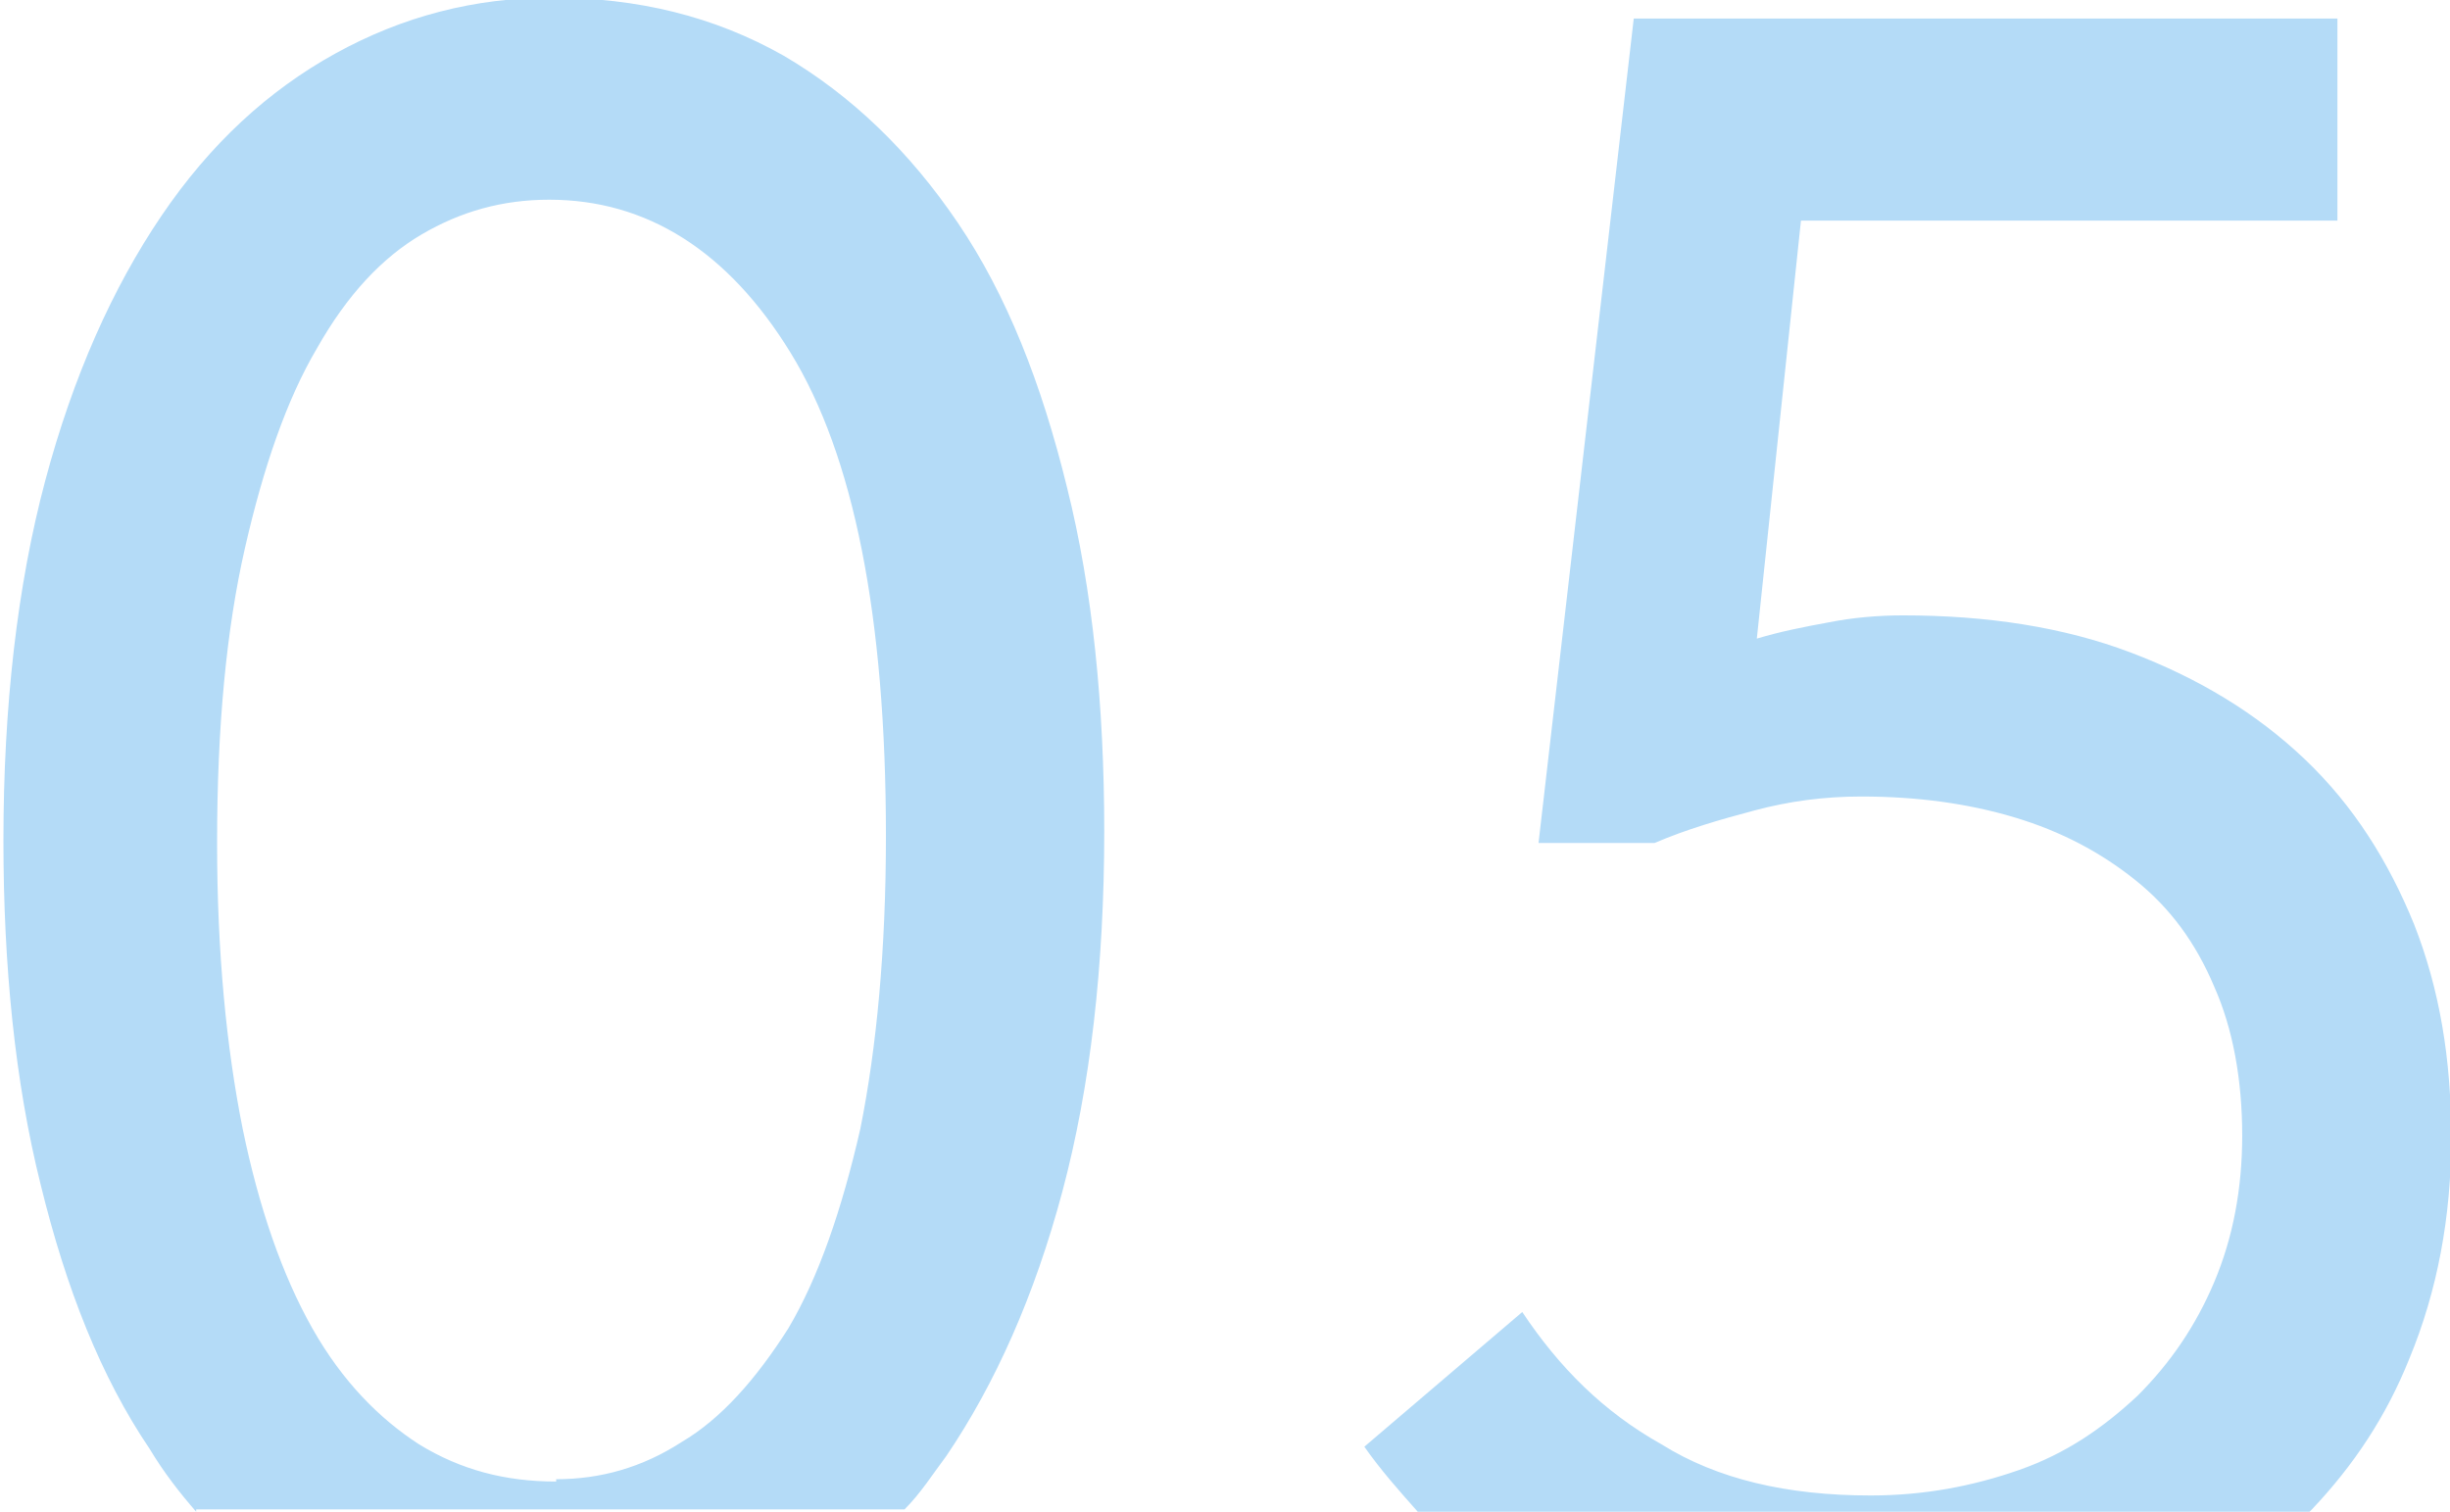
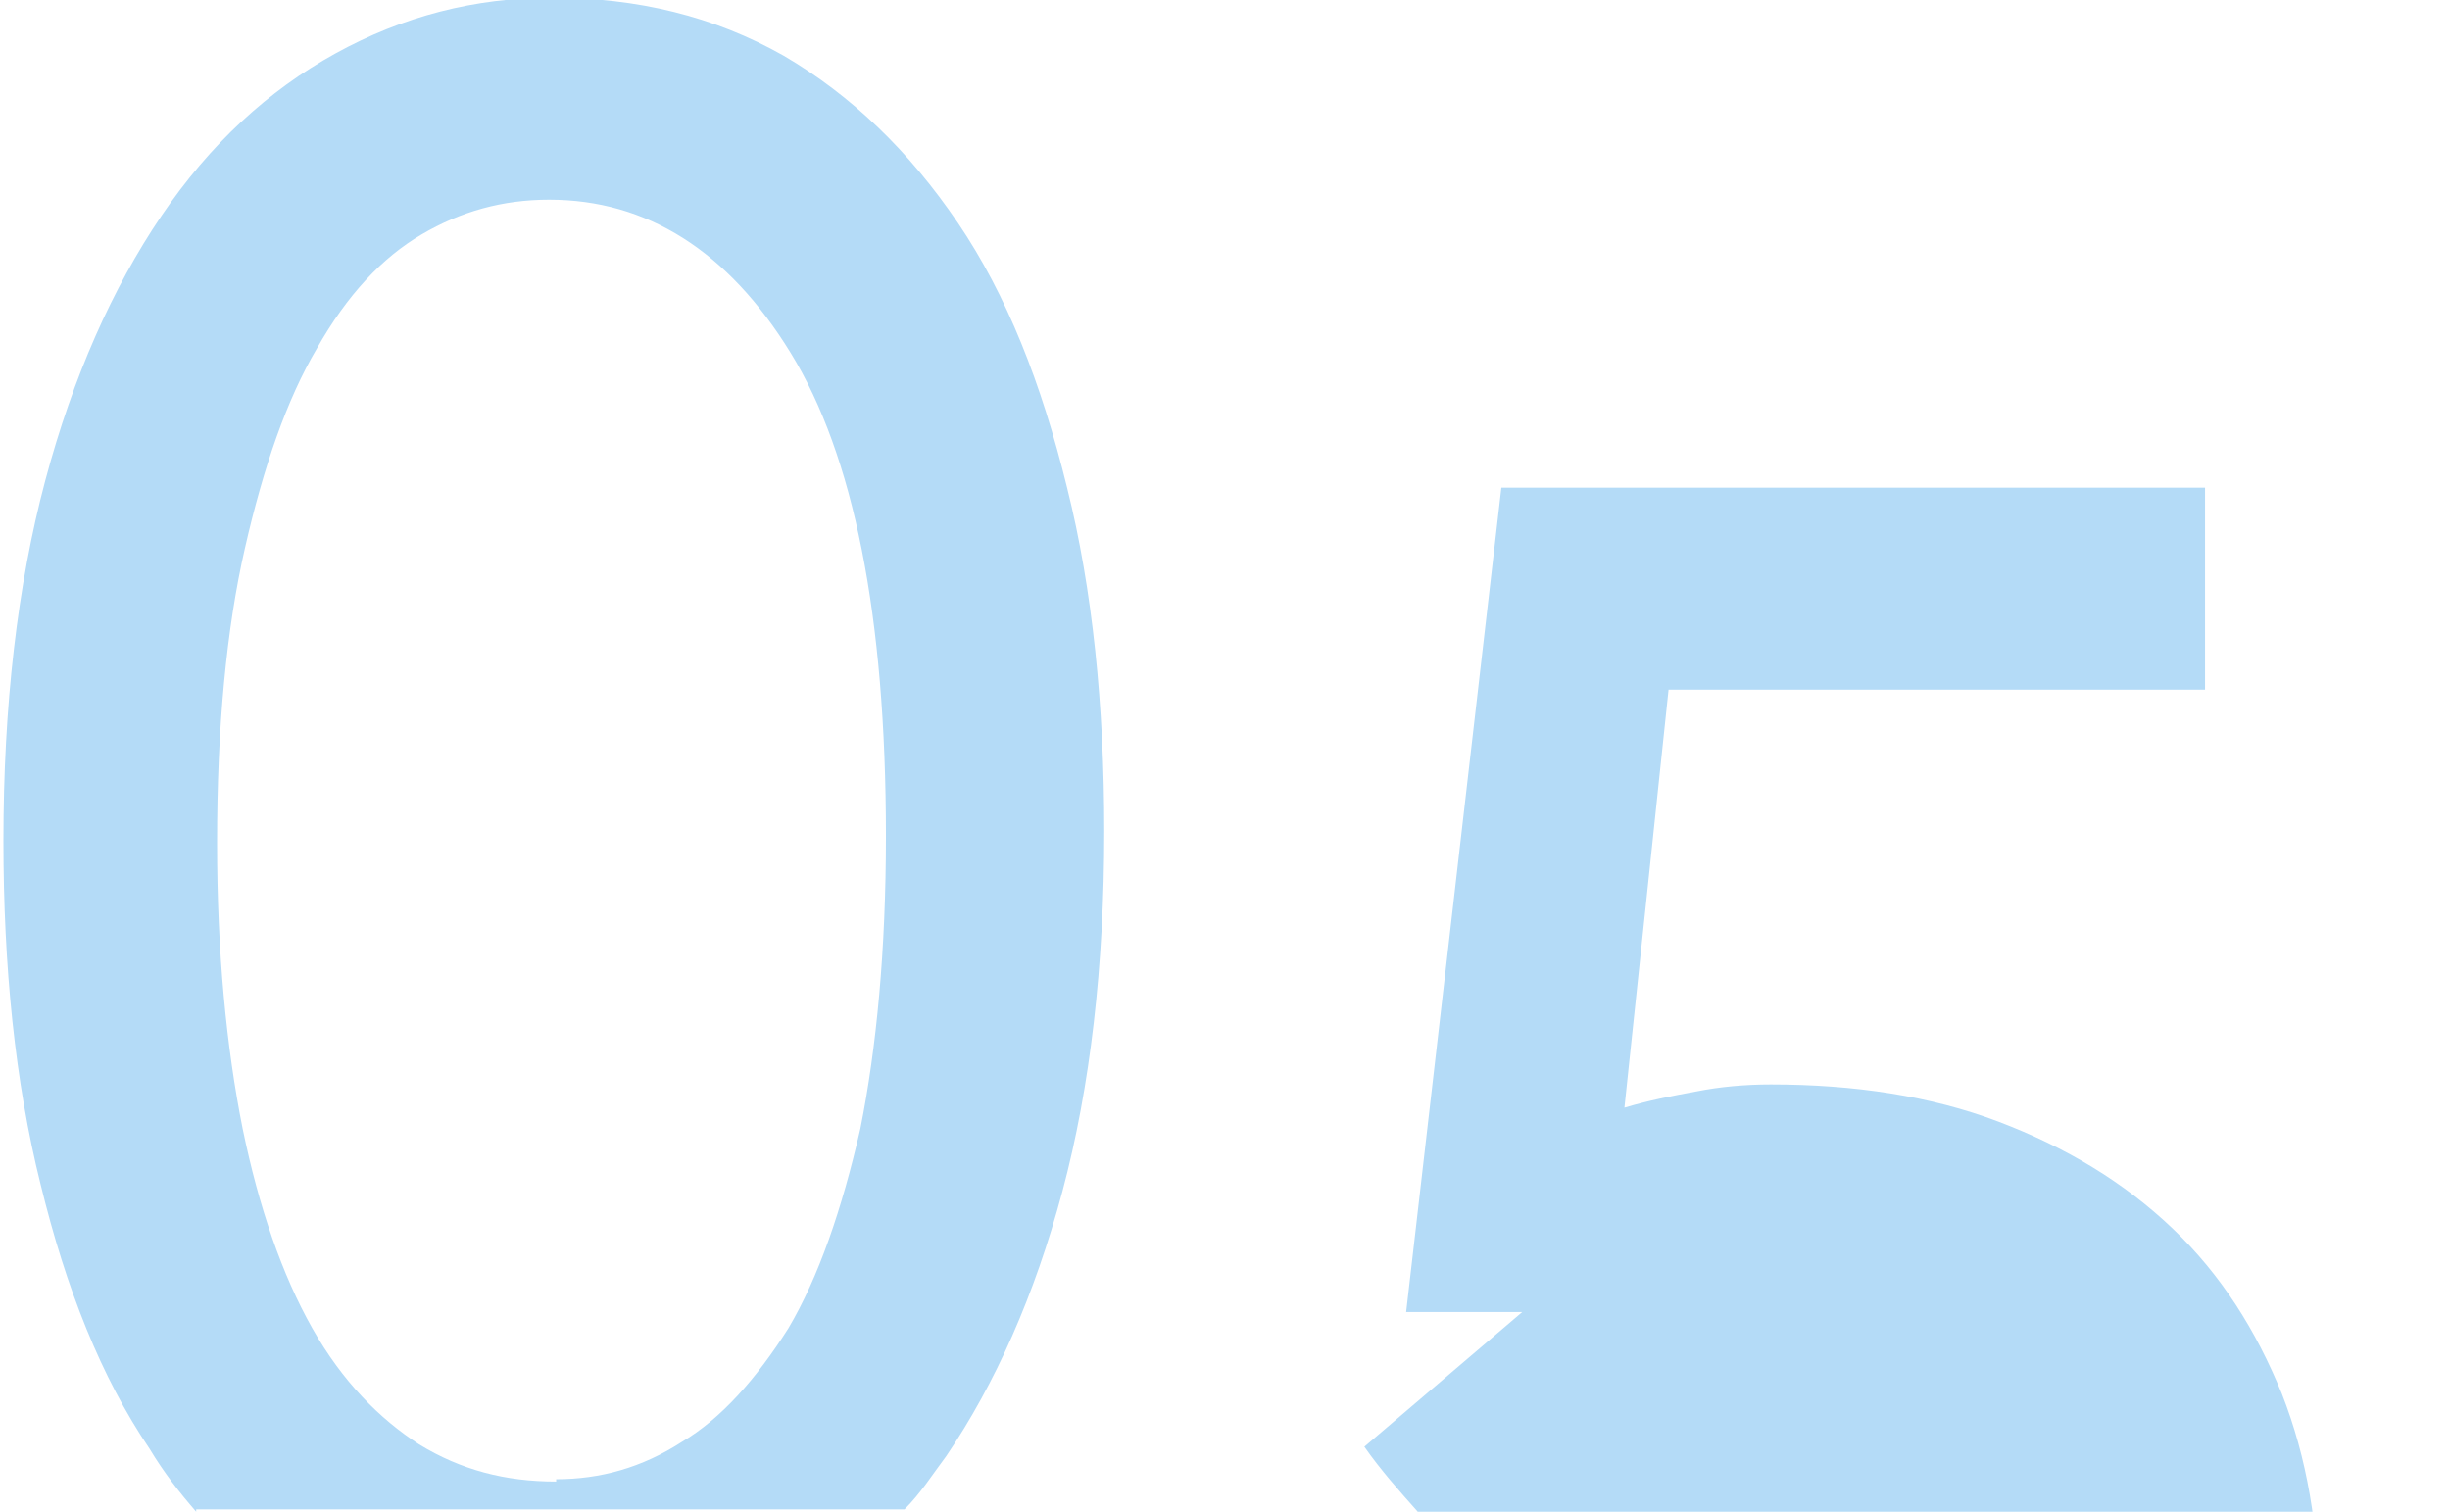
<svg xmlns="http://www.w3.org/2000/svg" xml:space="preserve" width="316px" height="195px" version="1.1" style="shape-rendering:geometricPrecision; text-rendering:geometricPrecision; image-rendering:optimizeQuality; fill-rule:evenodd; clip-rule:evenodd" viewBox="0 0 1054 651">
  <defs>
    <style type="text/css"> .fil0 {fill:#B4DBF7;fill-rule:nonzero} </style>
  </defs>
  <g id="Слой_x0020_1">
-     <path class="fil0" d="M84 651c-7,-8 -14,-17 -20,-27 -21,-31 -36,-69 -47,-114 -11,-44 -16,-94 -16,-148 0,-58 6,-110 18,-155 12,-45 29,-83 50,-114 21,-31 46,-54 75,-70 29,-16 60,-24 93,-24 37,0 70,8 100,25 29,17 54,41 75,72 21,31 36,69 47,114 11,44 16,94 16,148 0,58 -6,110 -18,155 -12,45 -29,83 -50,114 -6,8 -11,16 -18,23l-305 0zm910 0l-384 0c-8,-9 -16,-18 -23,-28l68 -58c16,24 35,43 60,57 24,15 54,22 90,22 23,0 44,-4 64,-11 20,-7 36,-18 51,-32 14,-14 25,-30 33,-49 8,-19 12,-40 12,-63 0,-24 -4,-46 -12,-64 -8,-19 -19,-34 -34,-46 -15,-12 -32,-21 -52,-27 -20,-6 -42,-9 -66,-9 -16,0 -31,2 -46,6 -15,4 -29,8 -43,14l-50 0 41 -355 303 0 0 87 -231 0 -19 180c10,-3 20,-5 31,-7 10,-2 21,-3 32,-3 36,0 69,5 98,16 29,11 54,26 75,46 21,20 36,44 47,71 11,28 16,58 16,92 0,34 -6,66 -18,95 -10,25 -24,46 -42,65zm-755 -14c19,0 37,-5 54,-16 17,-10 32,-27 46,-49 13,-22 23,-51 31,-86 7,-35 11,-77 11,-126 0,-95 -14,-164 -41,-208 -27,-44 -62,-66 -104,-66 -20,0 -38,5 -55,15 -17,10 -32,26 -45,49 -13,22 -23,51 -31,86 -8,35 -12,77 -12,127 0,47 4,88 11,123 7,34 17,63 30,86 13,23 29,39 46,50 18,11 37,16 59,16z" />
+     <path class="fil0" d="M84 651c-7,-8 -14,-17 -20,-27 -21,-31 -36,-69 -47,-114 -11,-44 -16,-94 -16,-148 0,-58 6,-110 18,-155 12,-45 29,-83 50,-114 21,-31 46,-54 75,-70 29,-16 60,-24 93,-24 37,0 70,8 100,25 29,17 54,41 75,72 21,31 36,69 47,114 11,44 16,94 16,148 0,58 -6,110 -18,155 -12,45 -29,83 -50,114 -6,8 -11,16 -18,23l-305 0zm910 0l-384 0c-8,-9 -16,-18 -23,-28l68 -58l-50 0 41 -355 303 0 0 87 -231 0 -19 180c10,-3 20,-5 31,-7 10,-2 21,-3 32,-3 36,0 69,5 98,16 29,11 54,26 75,46 21,20 36,44 47,71 11,28 16,58 16,92 0,34 -6,66 -18,95 -10,25 -24,46 -42,65zm-755 -14c19,0 37,-5 54,-16 17,-10 32,-27 46,-49 13,-22 23,-51 31,-86 7,-35 11,-77 11,-126 0,-95 -14,-164 -41,-208 -27,-44 -62,-66 -104,-66 -20,0 -38,5 -55,15 -17,10 -32,26 -45,49 -13,22 -23,51 -31,86 -8,35 -12,77 -12,127 0,47 4,88 11,123 7,34 17,63 30,86 13,23 29,39 46,50 18,11 37,16 59,16z" />
  </g>
</svg>